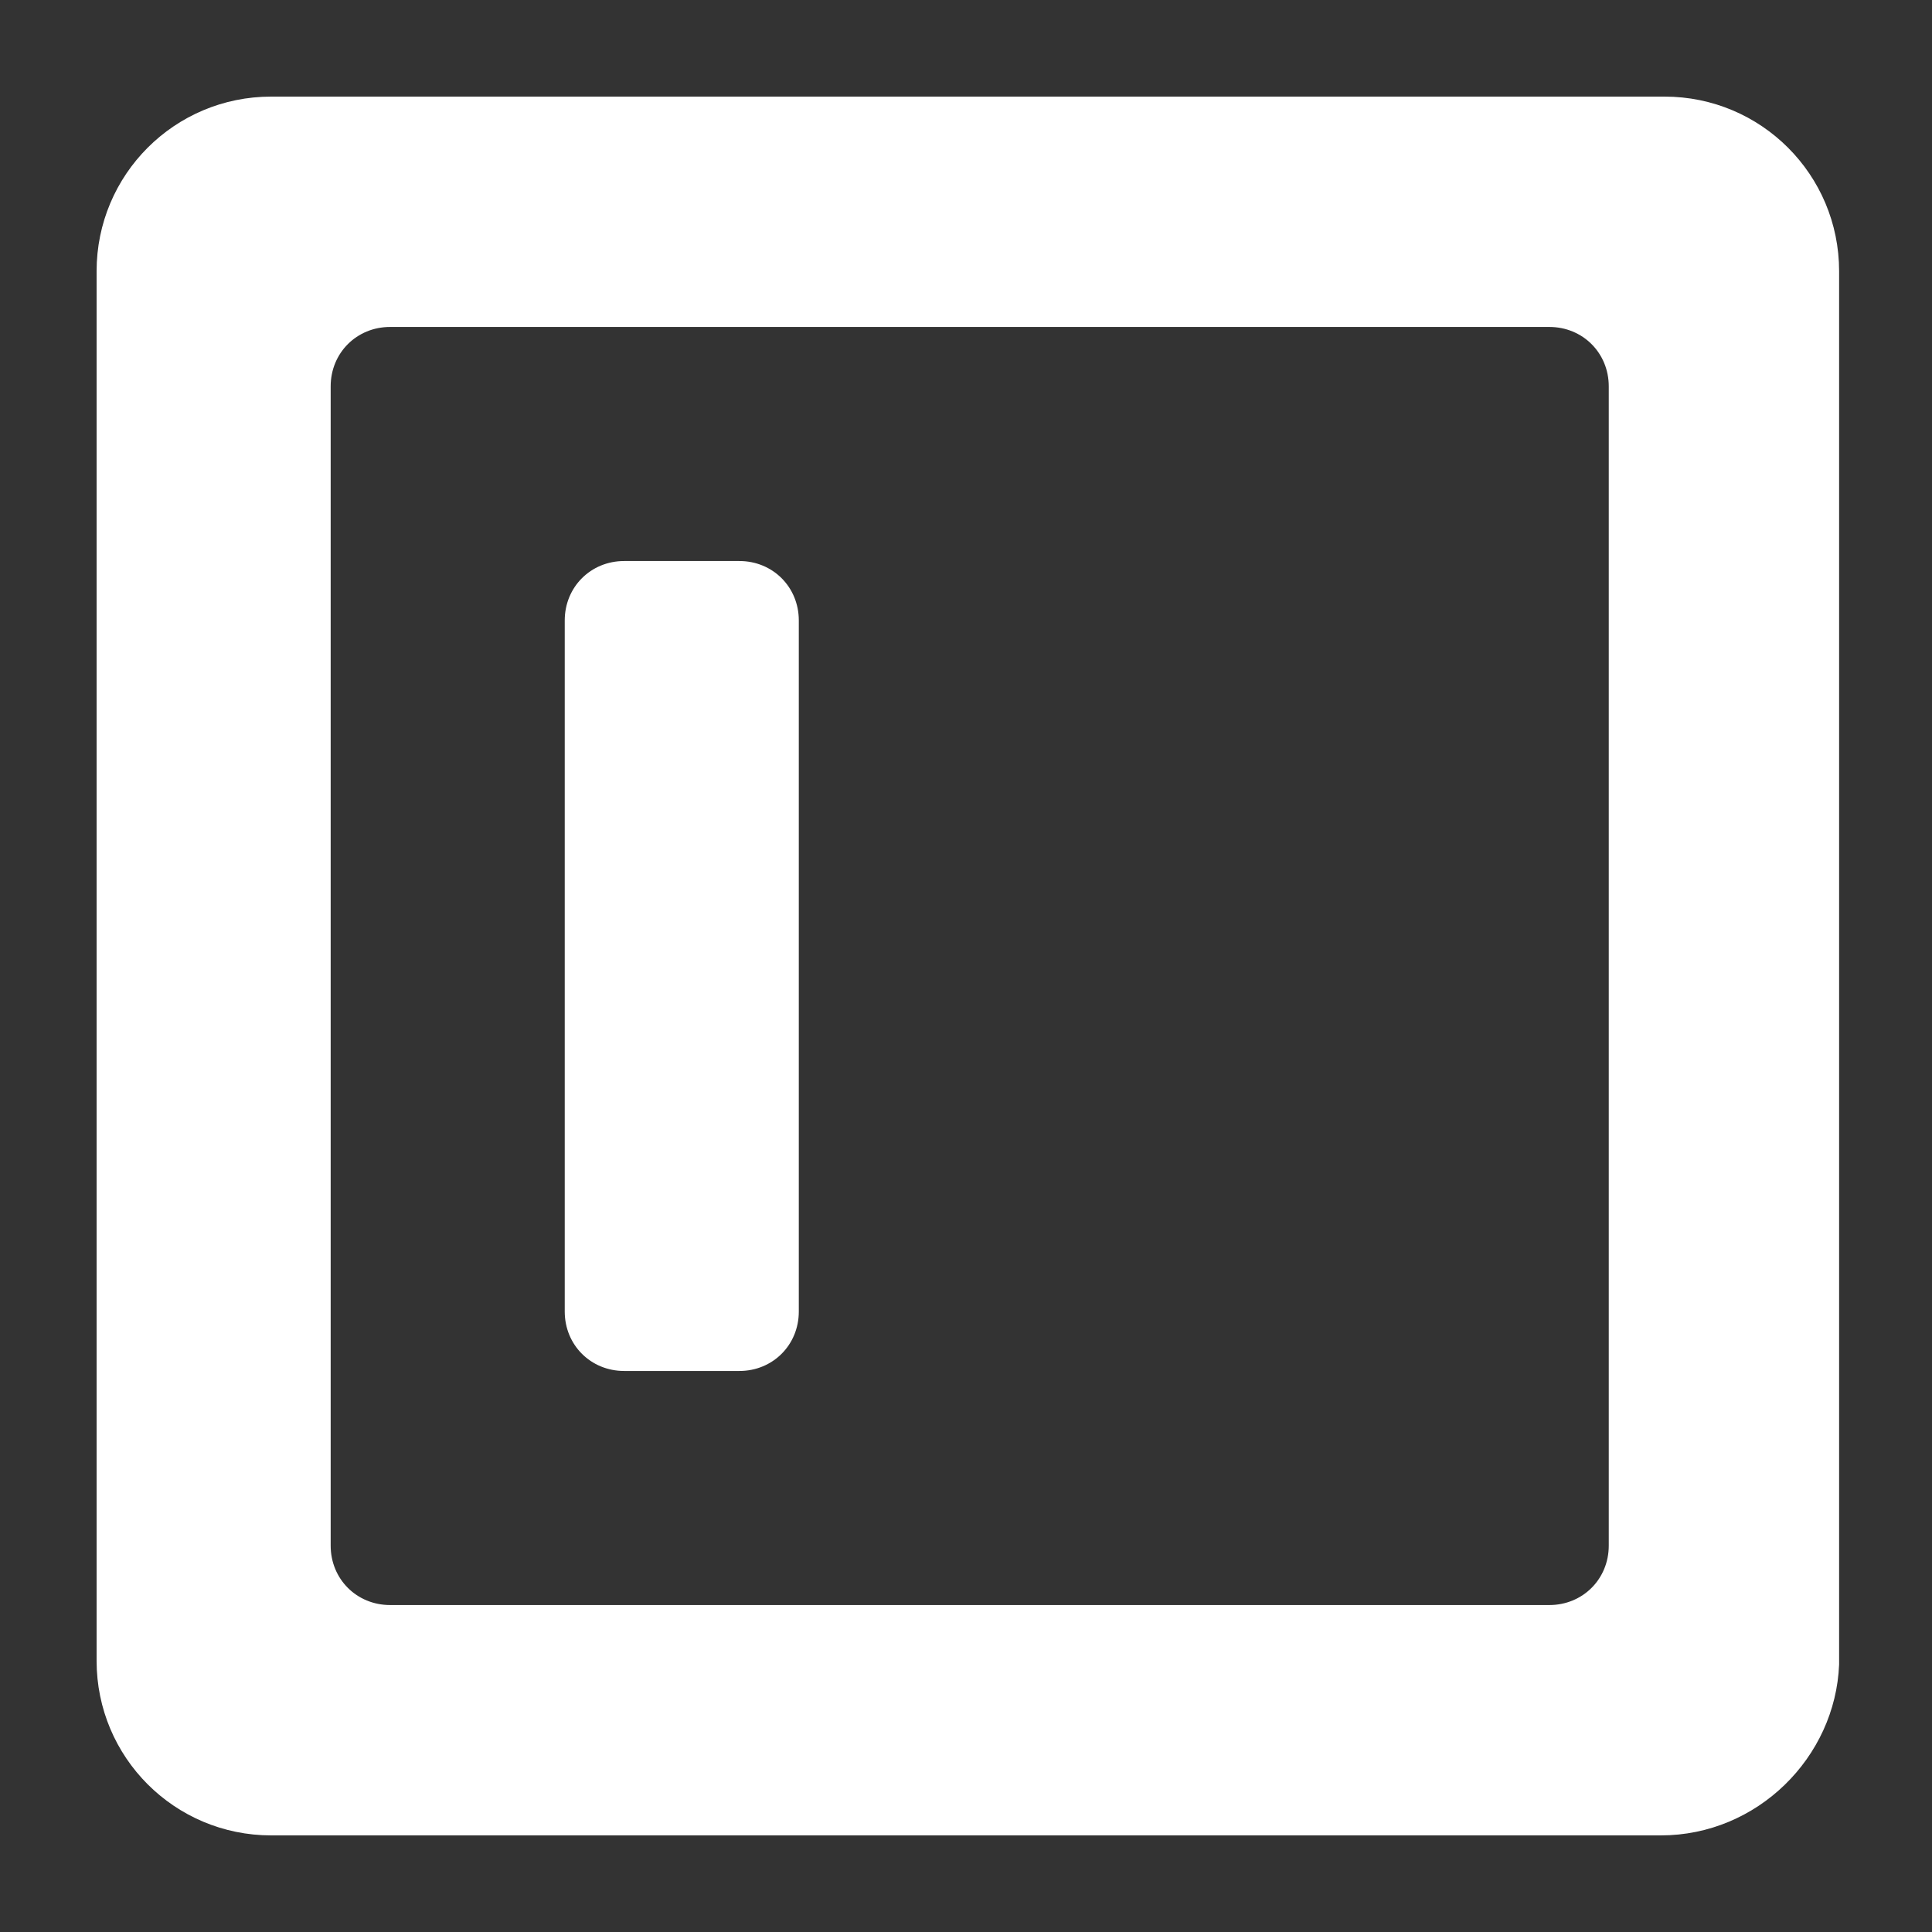
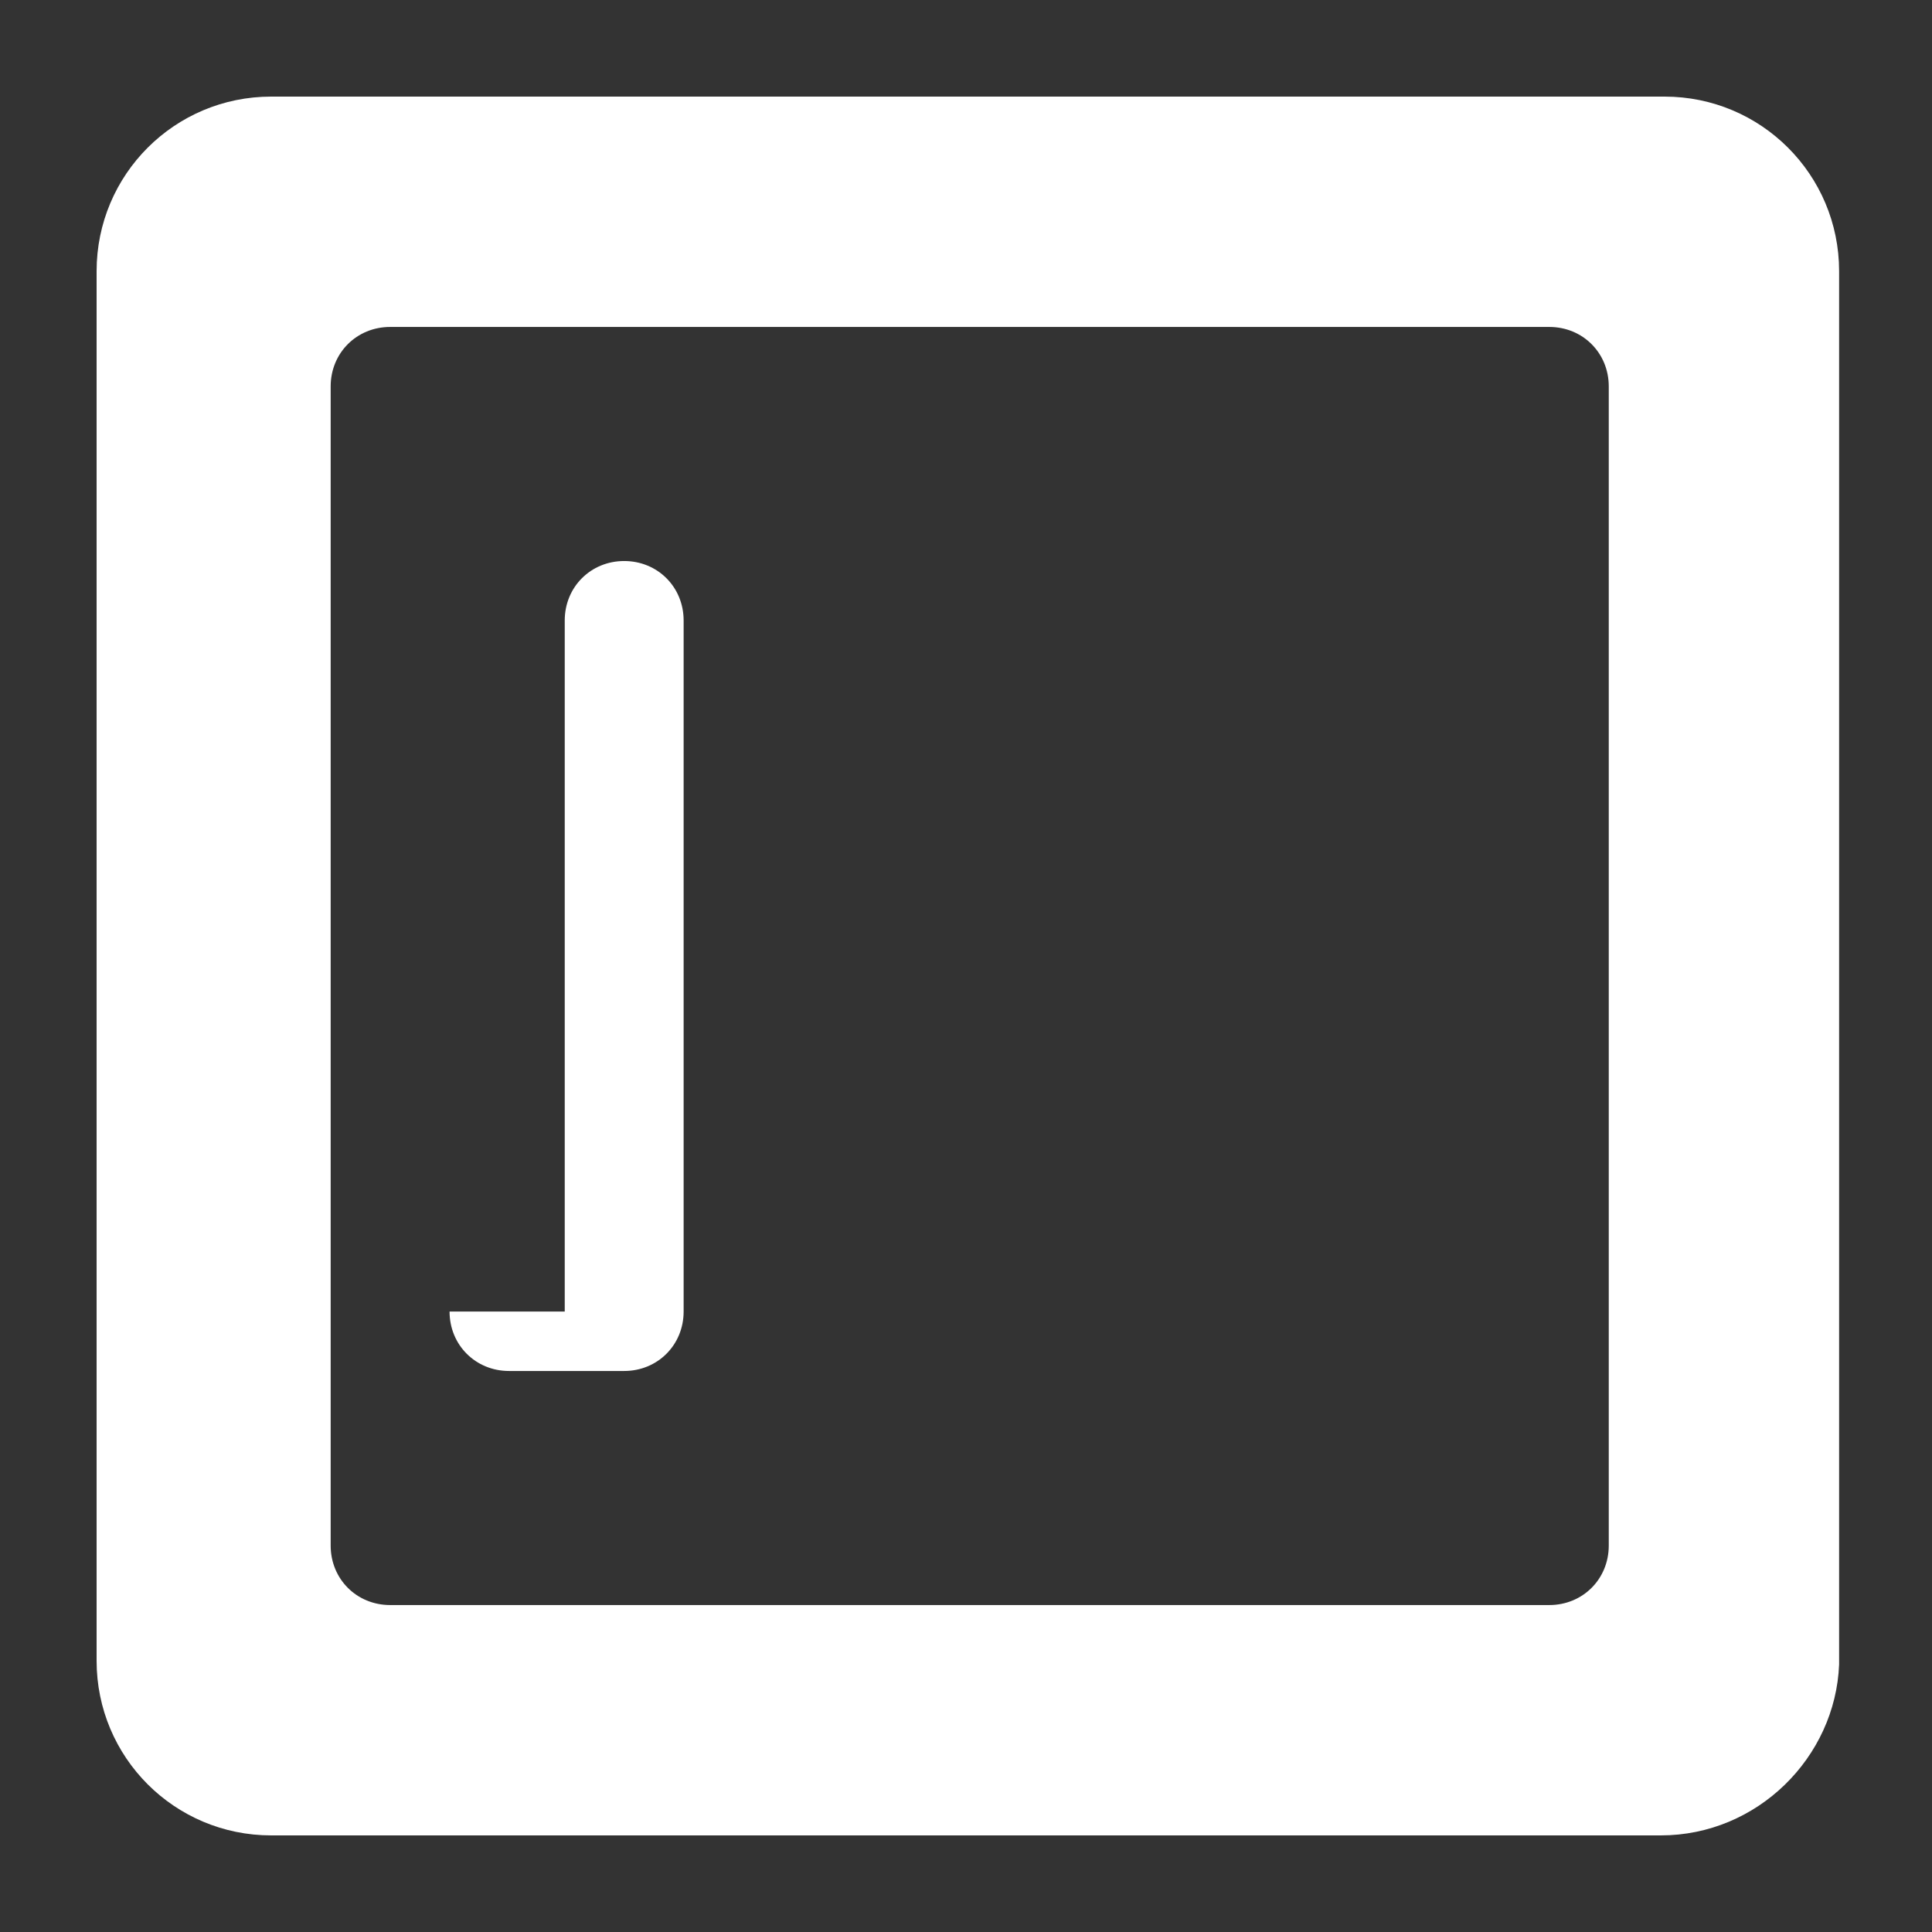
<svg xmlns="http://www.w3.org/2000/svg" width="52" height="52" viewBox="0 0 52 52">
  <rect x="0" y="0" width="52" height="52" fill="#333333" stroke="none" />
-   <path fill="#fff" d="m44.7 49.4h-37.4c-2.6 0-4.7-2.1-4.7-4.7v-37.4c0-2.6 2.1-4.7 4.7-4.7h37.5c2.6 0 4.7 2.1 4.7 4.7v37.5c-0.1 2.5-2.2 4.6-4.8 4.6z m-35.8-39v31.2c0 0.9 0.7 1.6 1.6 1.6h31.2c0.9 0 1.6-0.7 1.6-1.6v-31.2c0-0.9-0.7-1.6-1.6-1.6h-31.2c-0.9 0-1.6 0.7-1.6 1.6z m6.3 24.9v-18.6c0-0.9 0.7-1.6 1.6-1.6h3.1c0.9 0 1.6 0.7 1.6 1.6v18.6c0 0.9-0.7 1.6-1.6 1.6h-3.1c-0.9 0-1.6-0.7-1.6-1.6z" />
+   <path fill="#fff" d="m44.7 49.4h-37.4c-2.6 0-4.7-2.1-4.7-4.7v-37.4c0-2.6 2.1-4.7 4.7-4.7h37.5c2.6 0 4.7 2.1 4.7 4.7v37.5c-0.1 2.5-2.2 4.6-4.8 4.6z m-35.8-39v31.2c0 0.9 0.7 1.6 1.6 1.6h31.2c0.9 0 1.6-0.7 1.6-1.6v-31.2c0-0.9-0.7-1.6-1.6-1.6h-31.2c-0.9 0-1.6 0.7-1.6 1.6z m6.3 24.9v-18.6c0-0.9 0.7-1.6 1.6-1.6c0.9 0 1.6 0.7 1.6 1.6v18.6c0 0.9-0.7 1.6-1.6 1.6h-3.1c-0.9 0-1.6-0.7-1.6-1.6z" />
</svg>